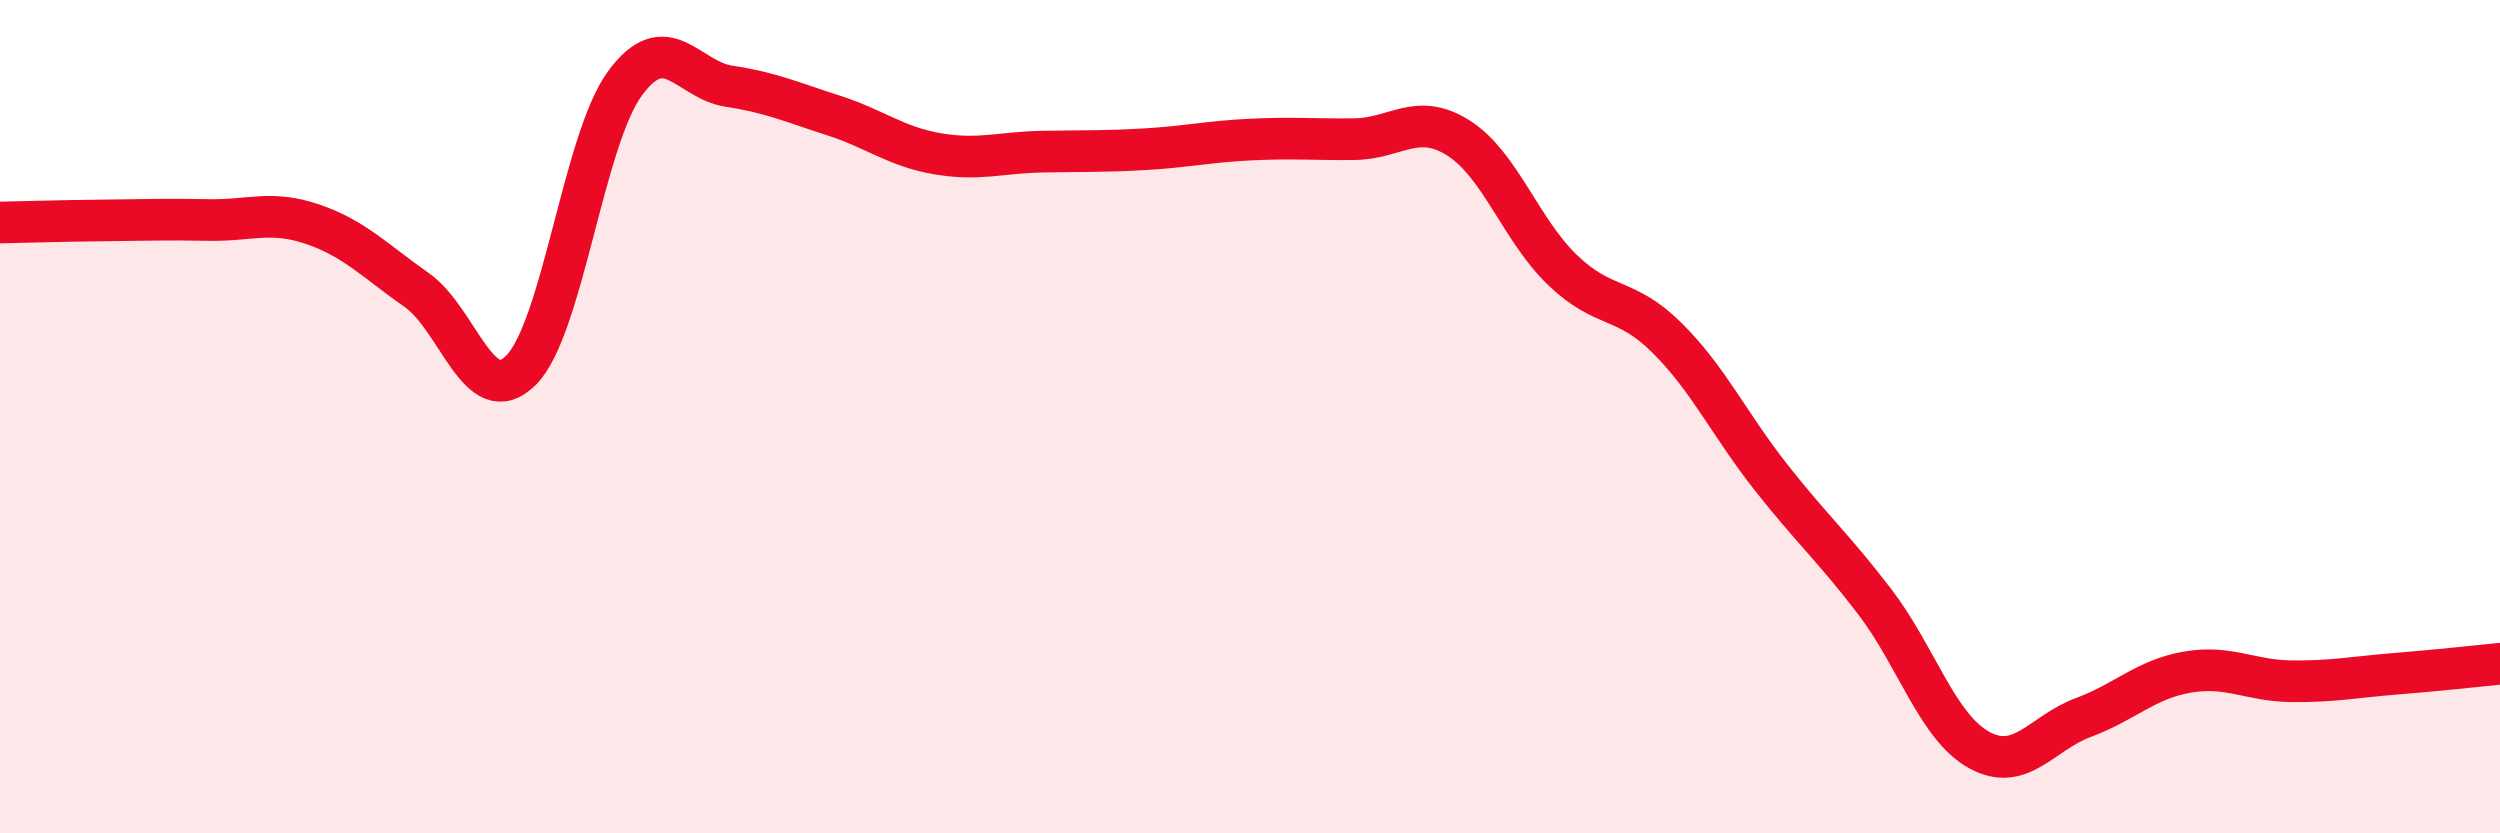
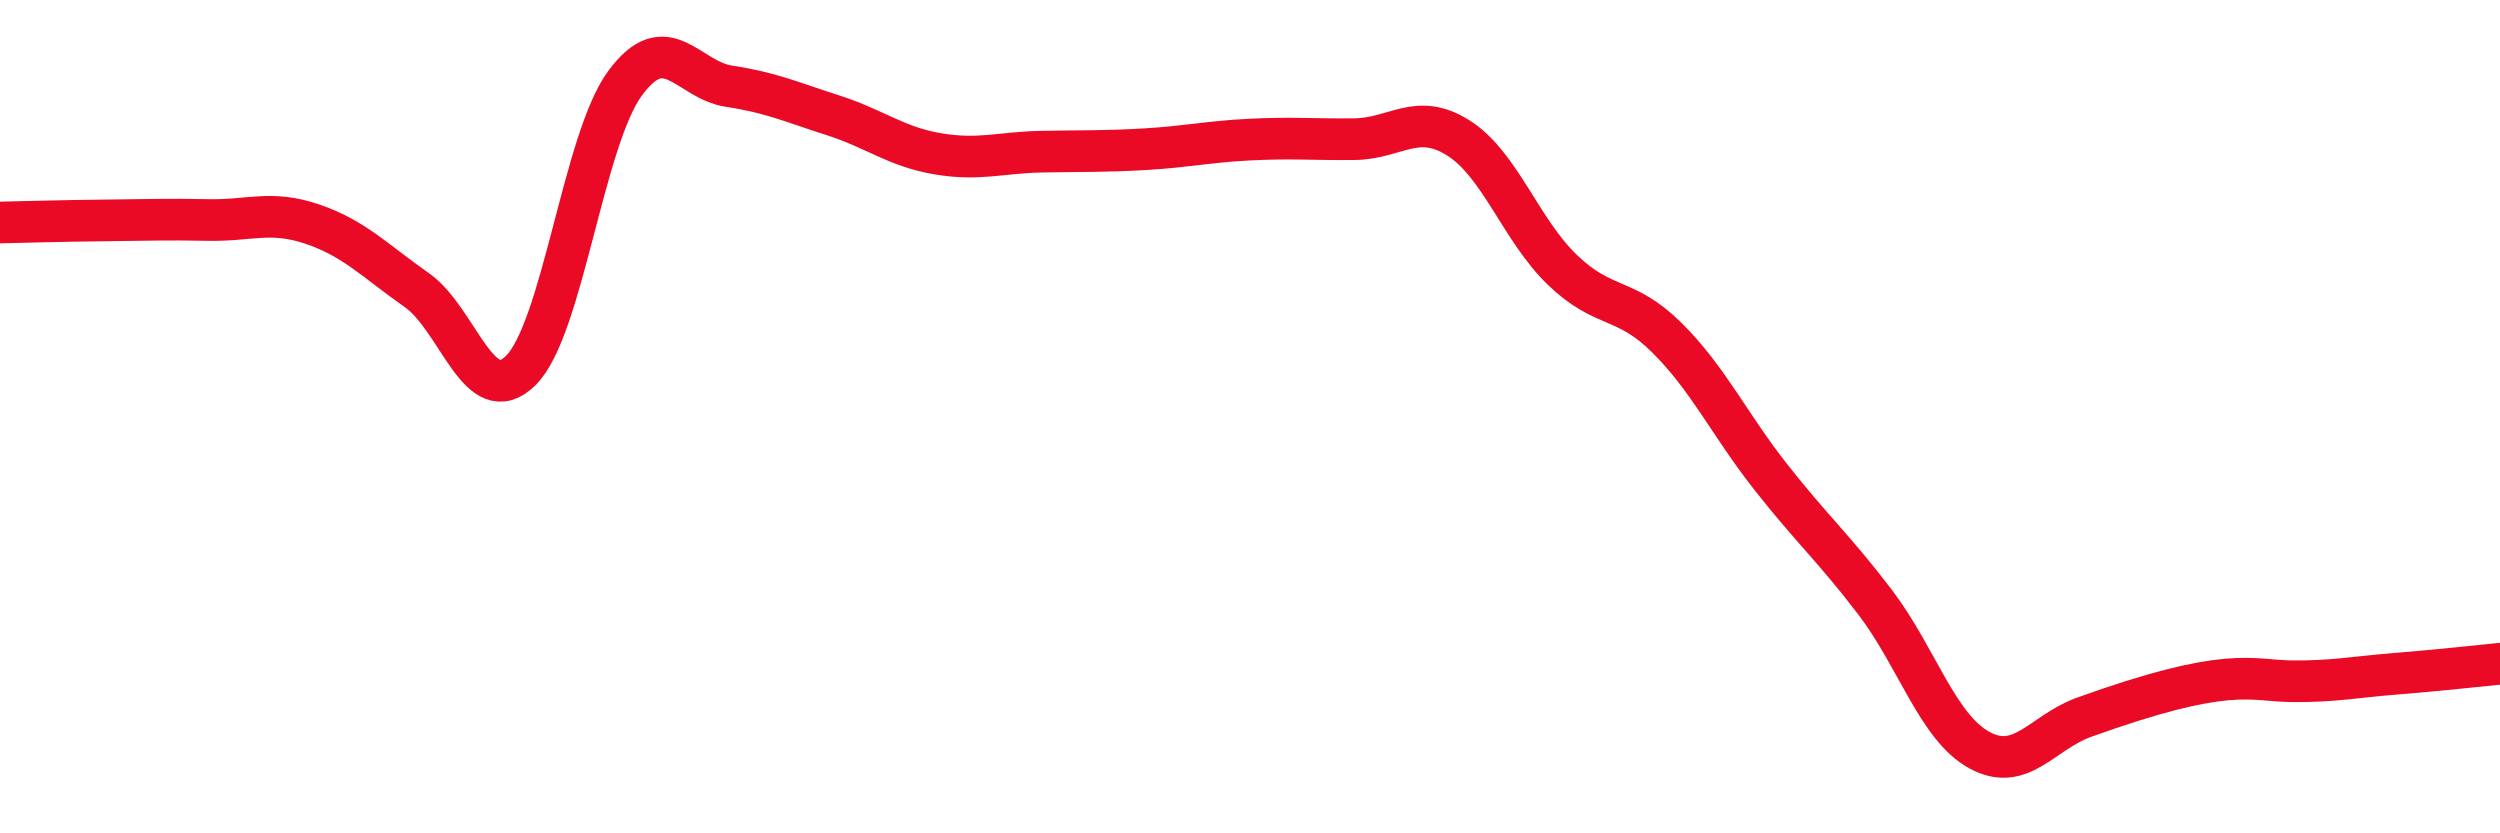
<svg xmlns="http://www.w3.org/2000/svg" width="60" height="20" viewBox="0 0 60 20">
-   <path d="M 0,5.34 C 0.5,5.33 1.5,5.3 2.5,5.29 C 3.5,5.28 4,5.26 5,5.28 C 6,5.3 6.5,5.04 7.5,5.38 C 8.5,5.72 9,6.26 10,6.96 C 11,7.66 11.5,9.88 12.5,8.89 C 13.5,7.9 14,3.36 15,2 C 16,0.64 16.5,1.92 17.5,2.07 C 18.5,2.22 19,2.45 20,2.77 C 21,3.09 21.5,3.52 22.5,3.69 C 23.5,3.86 24,3.66 25,3.64 C 26,3.62 26.5,3.64 27.5,3.58 C 28.5,3.52 29,3.4 30,3.35 C 31,3.3 31.5,3.35 32.5,3.34 C 33.5,3.33 34,2.68 35,3.31 C 36,3.94 36.5,5.52 37.5,6.48 C 38.5,7.44 39,7.11 40,8.1 C 41,9.09 41.5,10.18 42.5,11.45 C 43.5,12.72 44,13.14 45,14.45 C 46,15.76 46.5,17.45 47.5,18 C 48.5,18.55 49,17.59 50,17.22 C 51,16.85 51.5,16.3 52.5,16.13 C 53.5,15.96 54,16.34 55,16.35 C 56,16.36 56.5,16.25 57.5,16.17 C 58.5,16.09 59.5,15.98 60,15.93L60 20L0 20Z" fill="#EB0A25" opacity="0.1" stroke-linecap="round" stroke-linejoin="round" />
-   <path d="M 0,5.34 C 0.5,5.33 1.5,5.3 2.5,5.29 C 3.5,5.28 4,5.26 5,5.28 C 6,5.3 6.5,5.04 7.5,5.38 C 8.5,5.72 9,6.26 10,6.96 C 11,7.66 11.5,9.88 12.5,8.89 C 13.5,7.9 14,3.36 15,2 C 16,0.64 16.5,1.92 17.5,2.07 C 18.5,2.22 19,2.45 20,2.77 C 21,3.09 21.5,3.52 22.5,3.69 C 23.5,3.86 24,3.66 25,3.64 C 26,3.62 26.5,3.64 27.5,3.58 C 28.5,3.52 29,3.4 30,3.35 C 31,3.3 31.5,3.35 32.5,3.34 C 33.5,3.33 34,2.68 35,3.31 C 36,3.94 36.5,5.52 37.5,6.48 C 38.5,7.44 39,7.11 40,8.1 C 41,9.09 41.5,10.18 42.5,11.45 C 43.5,12.72 44,13.14 45,14.45 C 46,15.76 46.5,17.45 47.5,18 C 48.5,18.55 49,17.59 50,17.22 C 51,16.85 51.5,16.3 52.5,16.13 C 53.5,15.96 54,16.34 55,16.35 C 56,16.36 56.5,16.25 57.5,16.17 C 58.5,16.09 59.5,15.98 60,15.93" stroke="#EB0A25" stroke-width="1" fill="none" stroke-linecap="round" stroke-linejoin="round" />
+   <path d="M 0,5.34 C 0.5,5.33 1.5,5.3 2.5,5.29 C 3.5,5.28 4,5.26 5,5.28 C 6,5.3 6.5,5.04 7.5,5.38 C 8.5,5.72 9,6.26 10,6.96 C 11,7.66 11.5,9.88 12.5,8.89 C 13.5,7.9 14,3.36 15,2 C 16,0.64 16.5,1.92 17.5,2.07 C 18.5,2.22 19,2.45 20,2.77 C 21,3.09 21.5,3.52 22.5,3.69 C 23.5,3.86 24,3.66 25,3.64 C 26,3.62 26.5,3.64 27.5,3.58 C 28.5,3.52 29,3.4 30,3.35 C 31,3.3 31.5,3.35 32.5,3.34 C 33.5,3.33 34,2.68 35,3.31 C 36,3.94 36.5,5.52 37.5,6.48 C 38.5,7.44 39,7.11 40,8.1 C 41,9.09 41.5,10.18 42.5,11.45 C 43.5,12.72 44,13.14 45,14.45 C 46,15.76 46.5,17.45 47.5,18 C 48.5,18.55 49,17.59 50,17.22 C 53.5,15.96 54,16.34 55,16.35 C 56,16.36 56.5,16.25 57.5,16.17 C 58.5,16.09 59.5,15.98 60,15.93" stroke="#EB0A25" stroke-width="1" fill="none" stroke-linecap="round" stroke-linejoin="round" />
</svg>